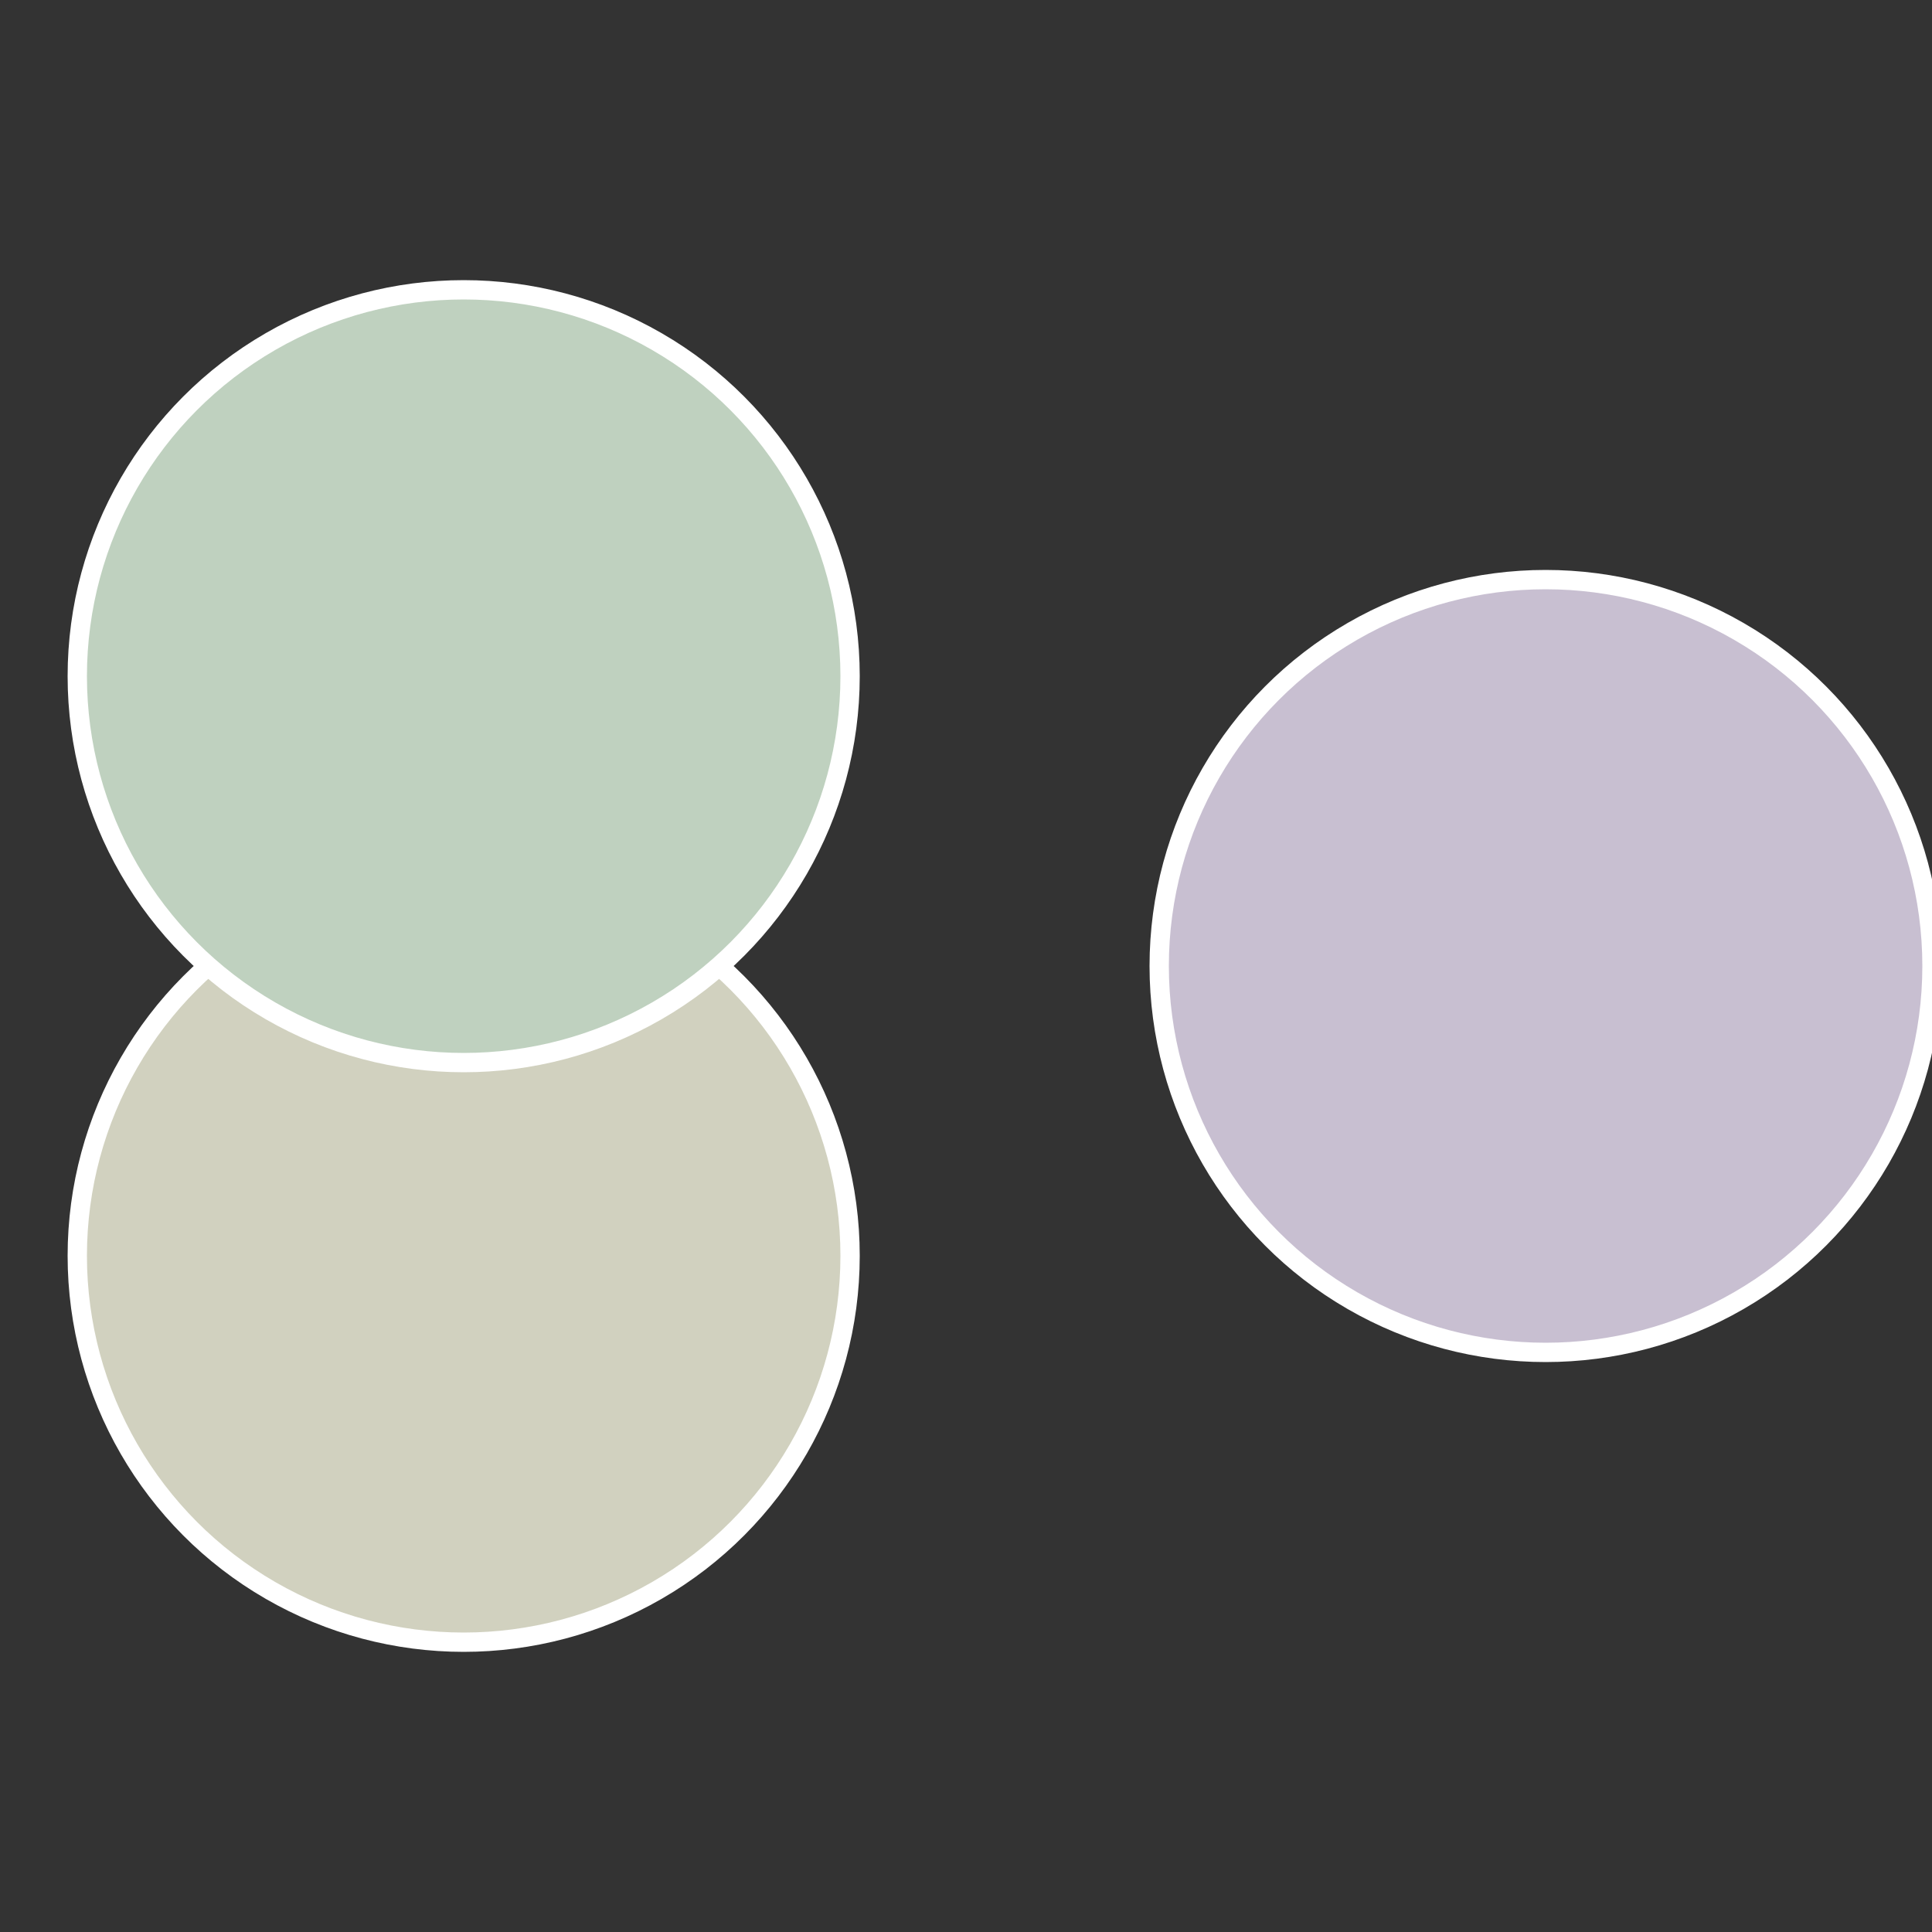
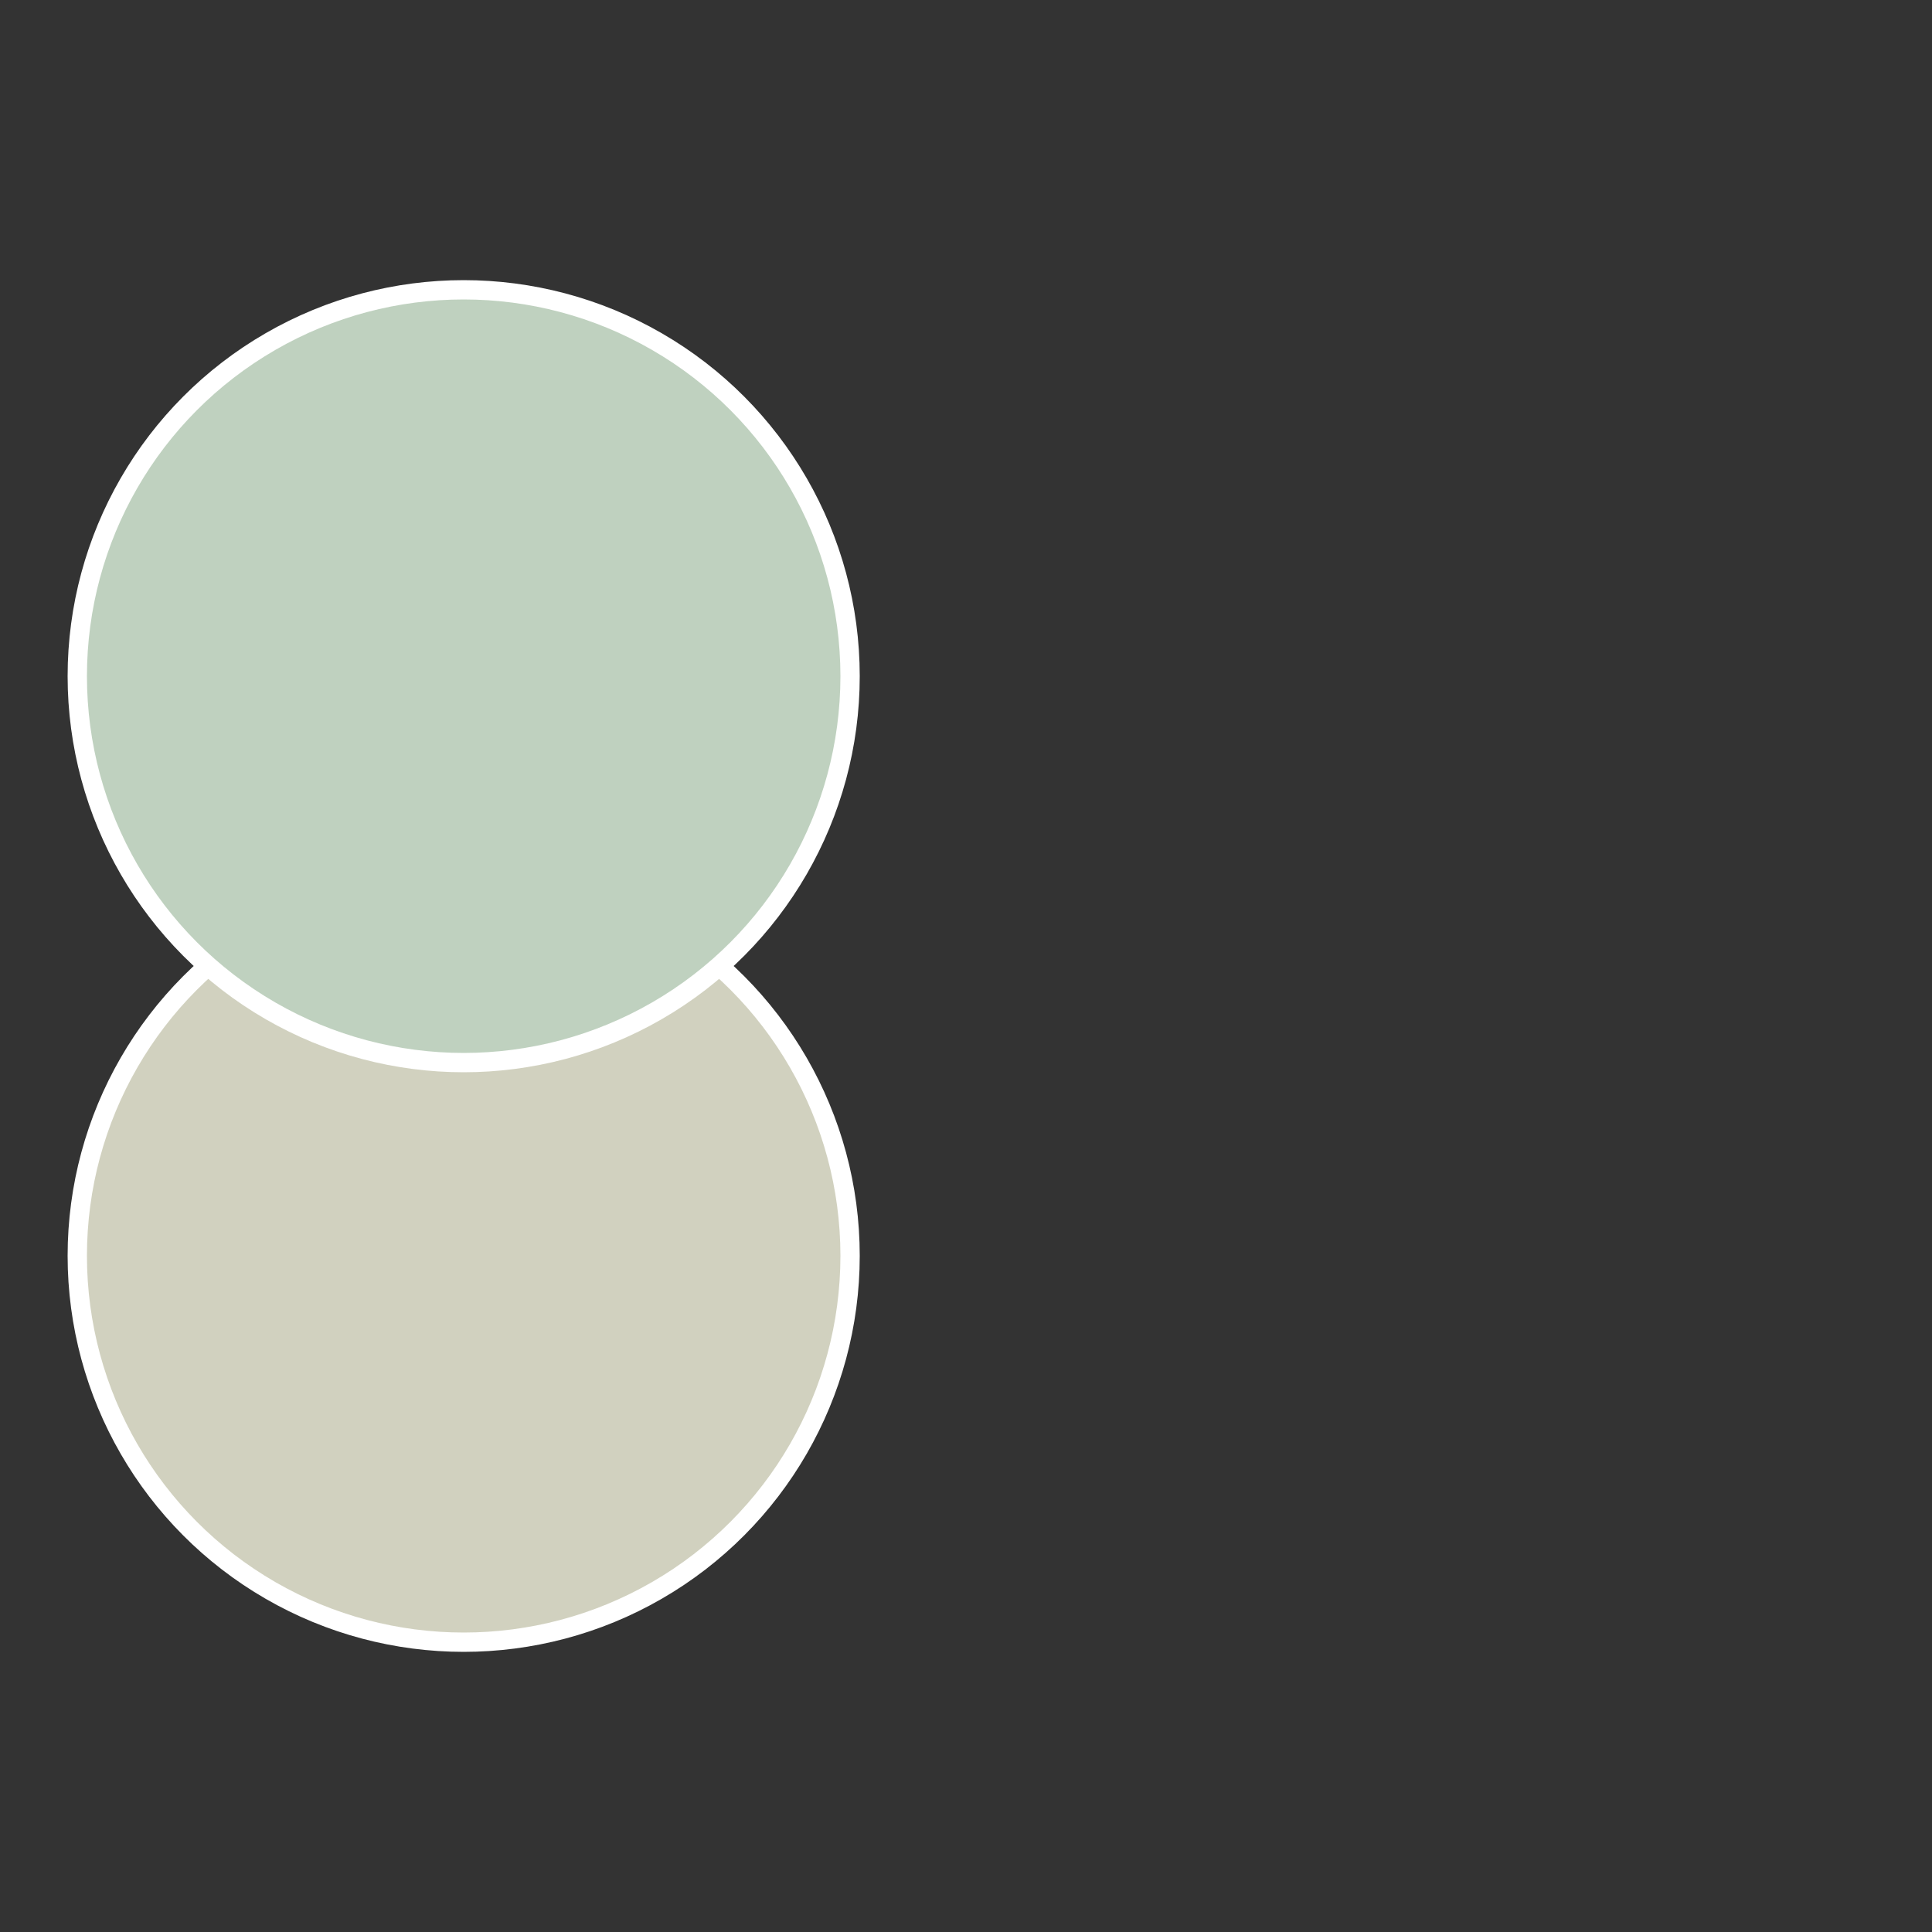
<svg xmlns="http://www.w3.org/2000/svg" width="500" height="500" viewBox="-1 -1 2 2">
  <rect x="-1" y="-1" width="2" height="2" fill="#333333" stroke="none" />
-   <circle cx="0.6" cy="0" r="0.4" fill="#c8bfd1" stroke="#fff" stroke-width="1%" />
  <circle cx="-0.52" cy="0.3" r="0.4" fill="#d1d1bf" stroke="#fff" stroke-width="1%" />
  <circle cx="-0.52" cy="-0.3" r="0.4" fill="#bfd1bf" stroke="#fff" stroke-width="1%" />
</svg>